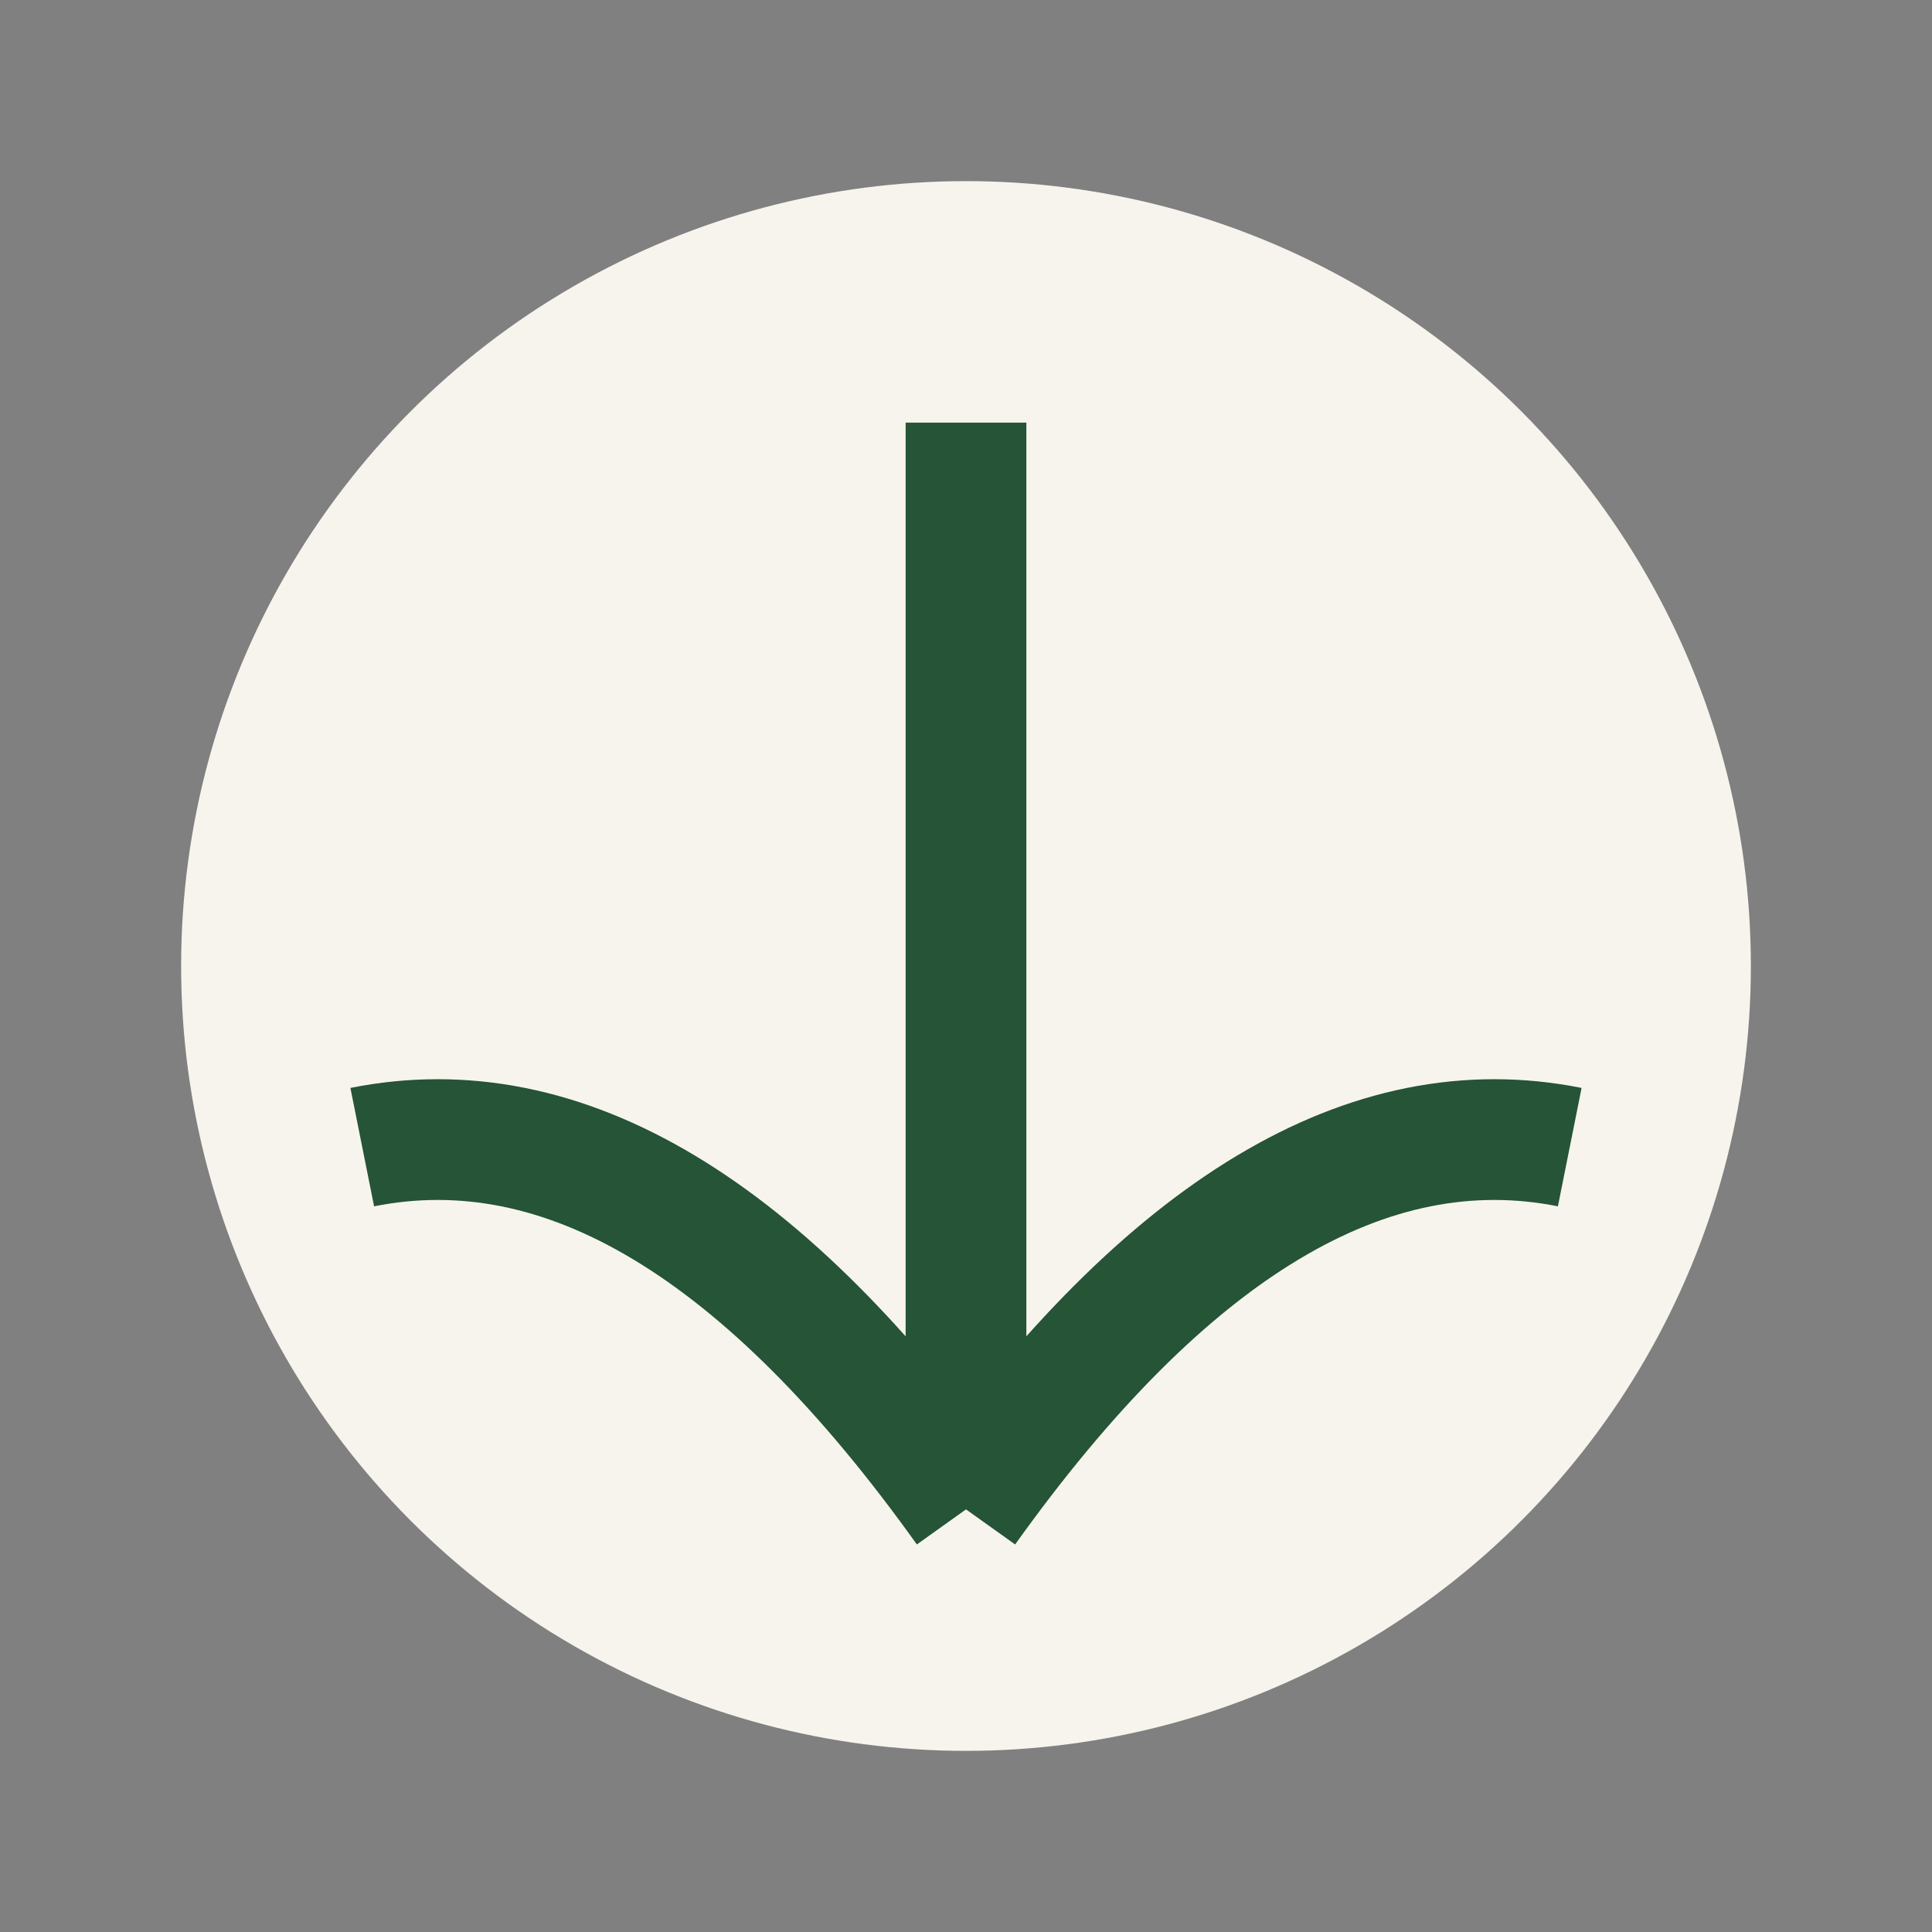
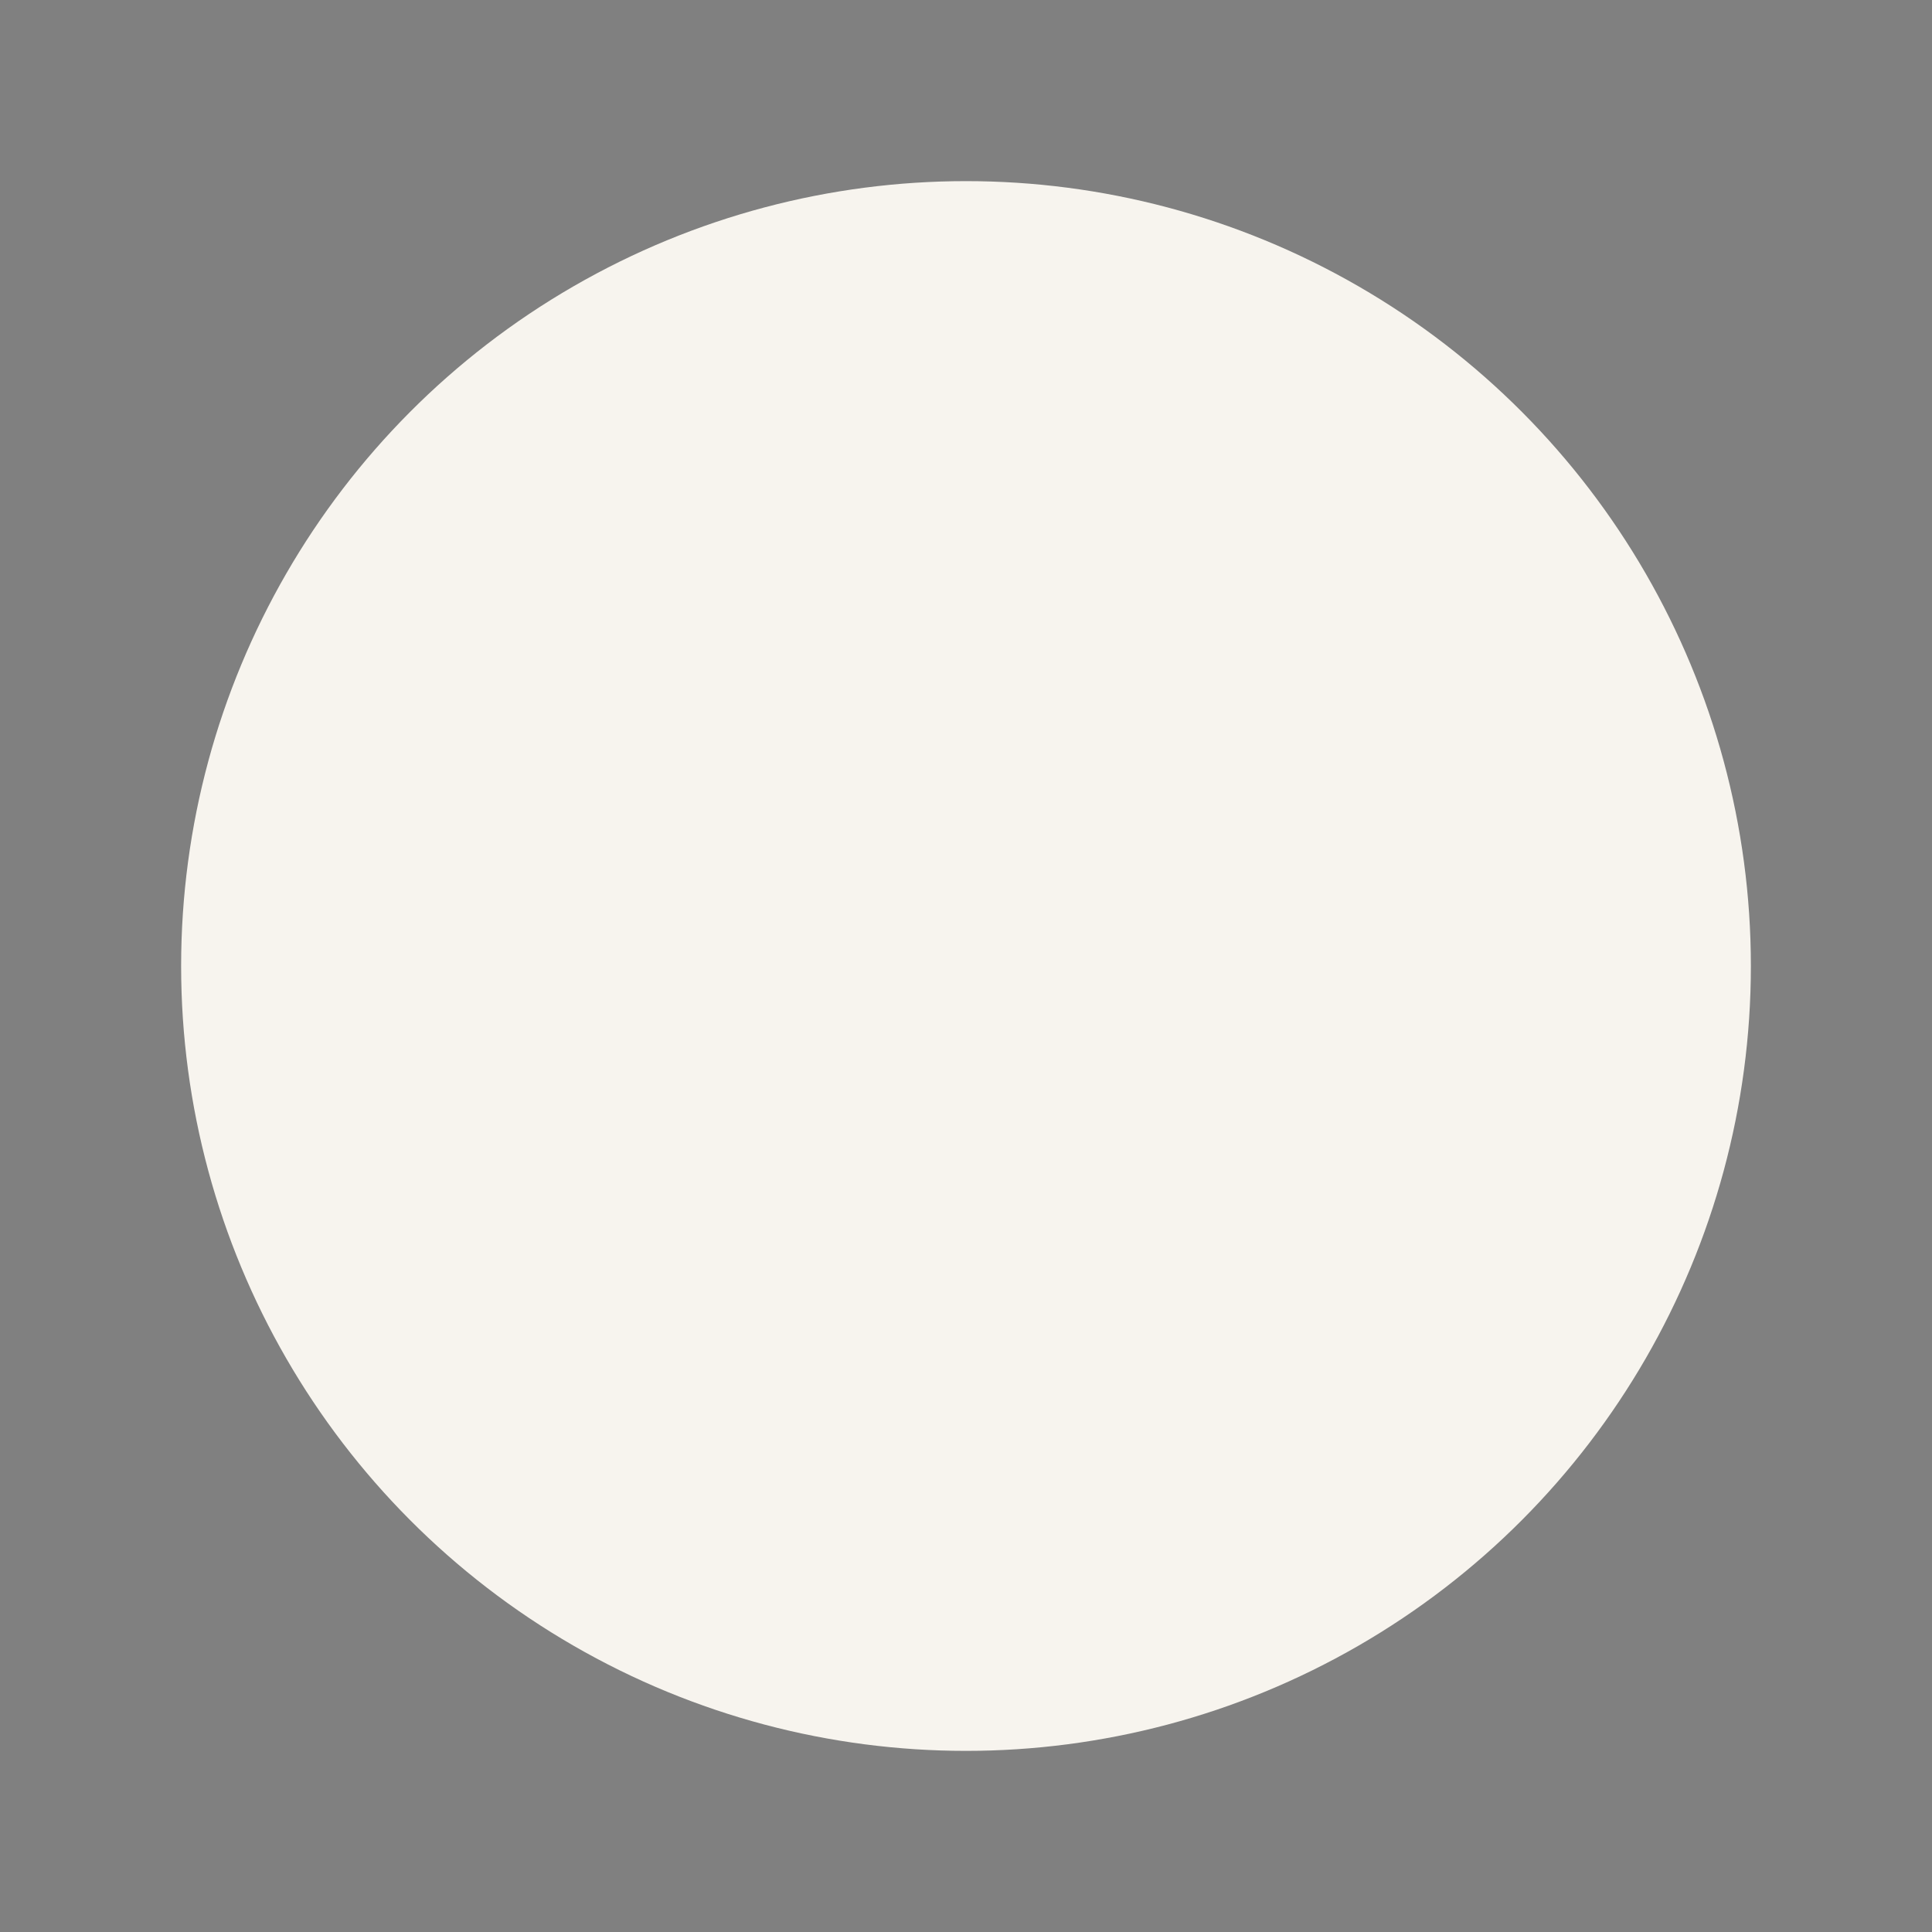
<svg xmlns="http://www.w3.org/2000/svg" width="32" height="32" viewBox="0 0 32 32">
  <rect x="0" y="0" width="32" height="32" fill="#808080" stroke="none" />
  <circle cx="16" cy="16" r="13" fill="#F7F4EE" />
-   <path d="M16 25V7M16 25q-5-7-10-6M16 25q5-7 10-6" stroke="#255436" stroke-width="2" fill="none" />
</svg>